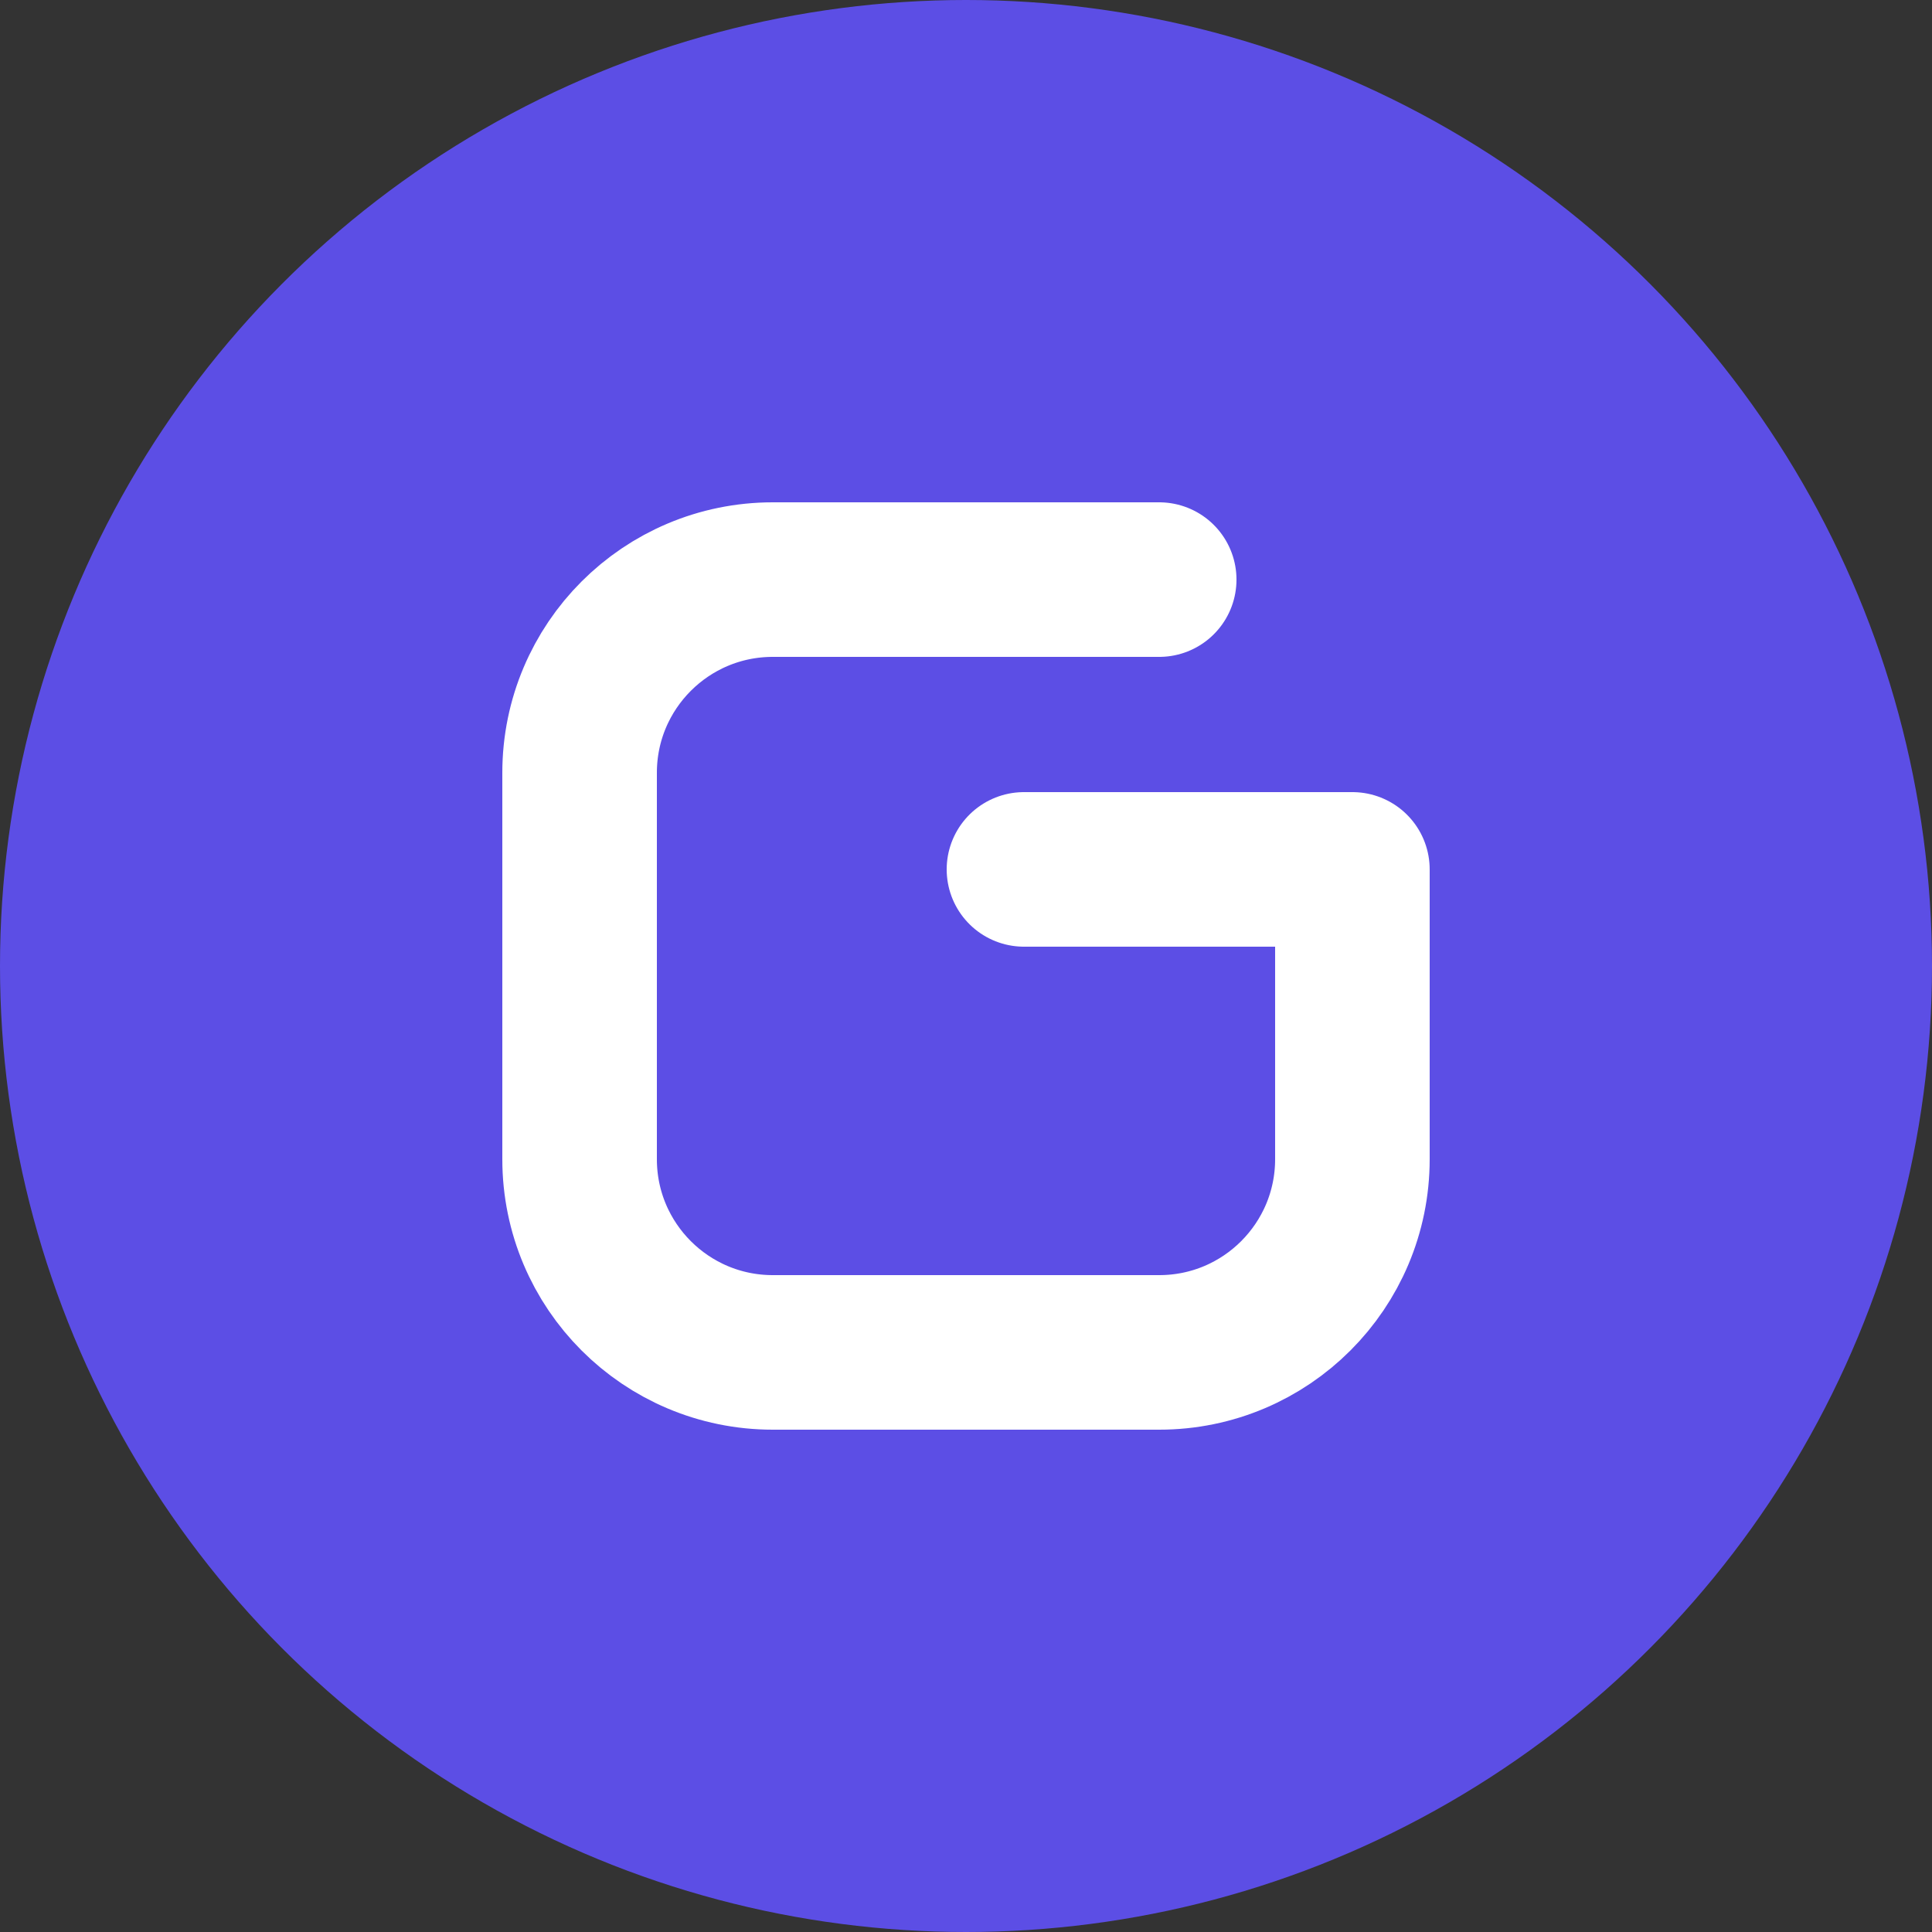
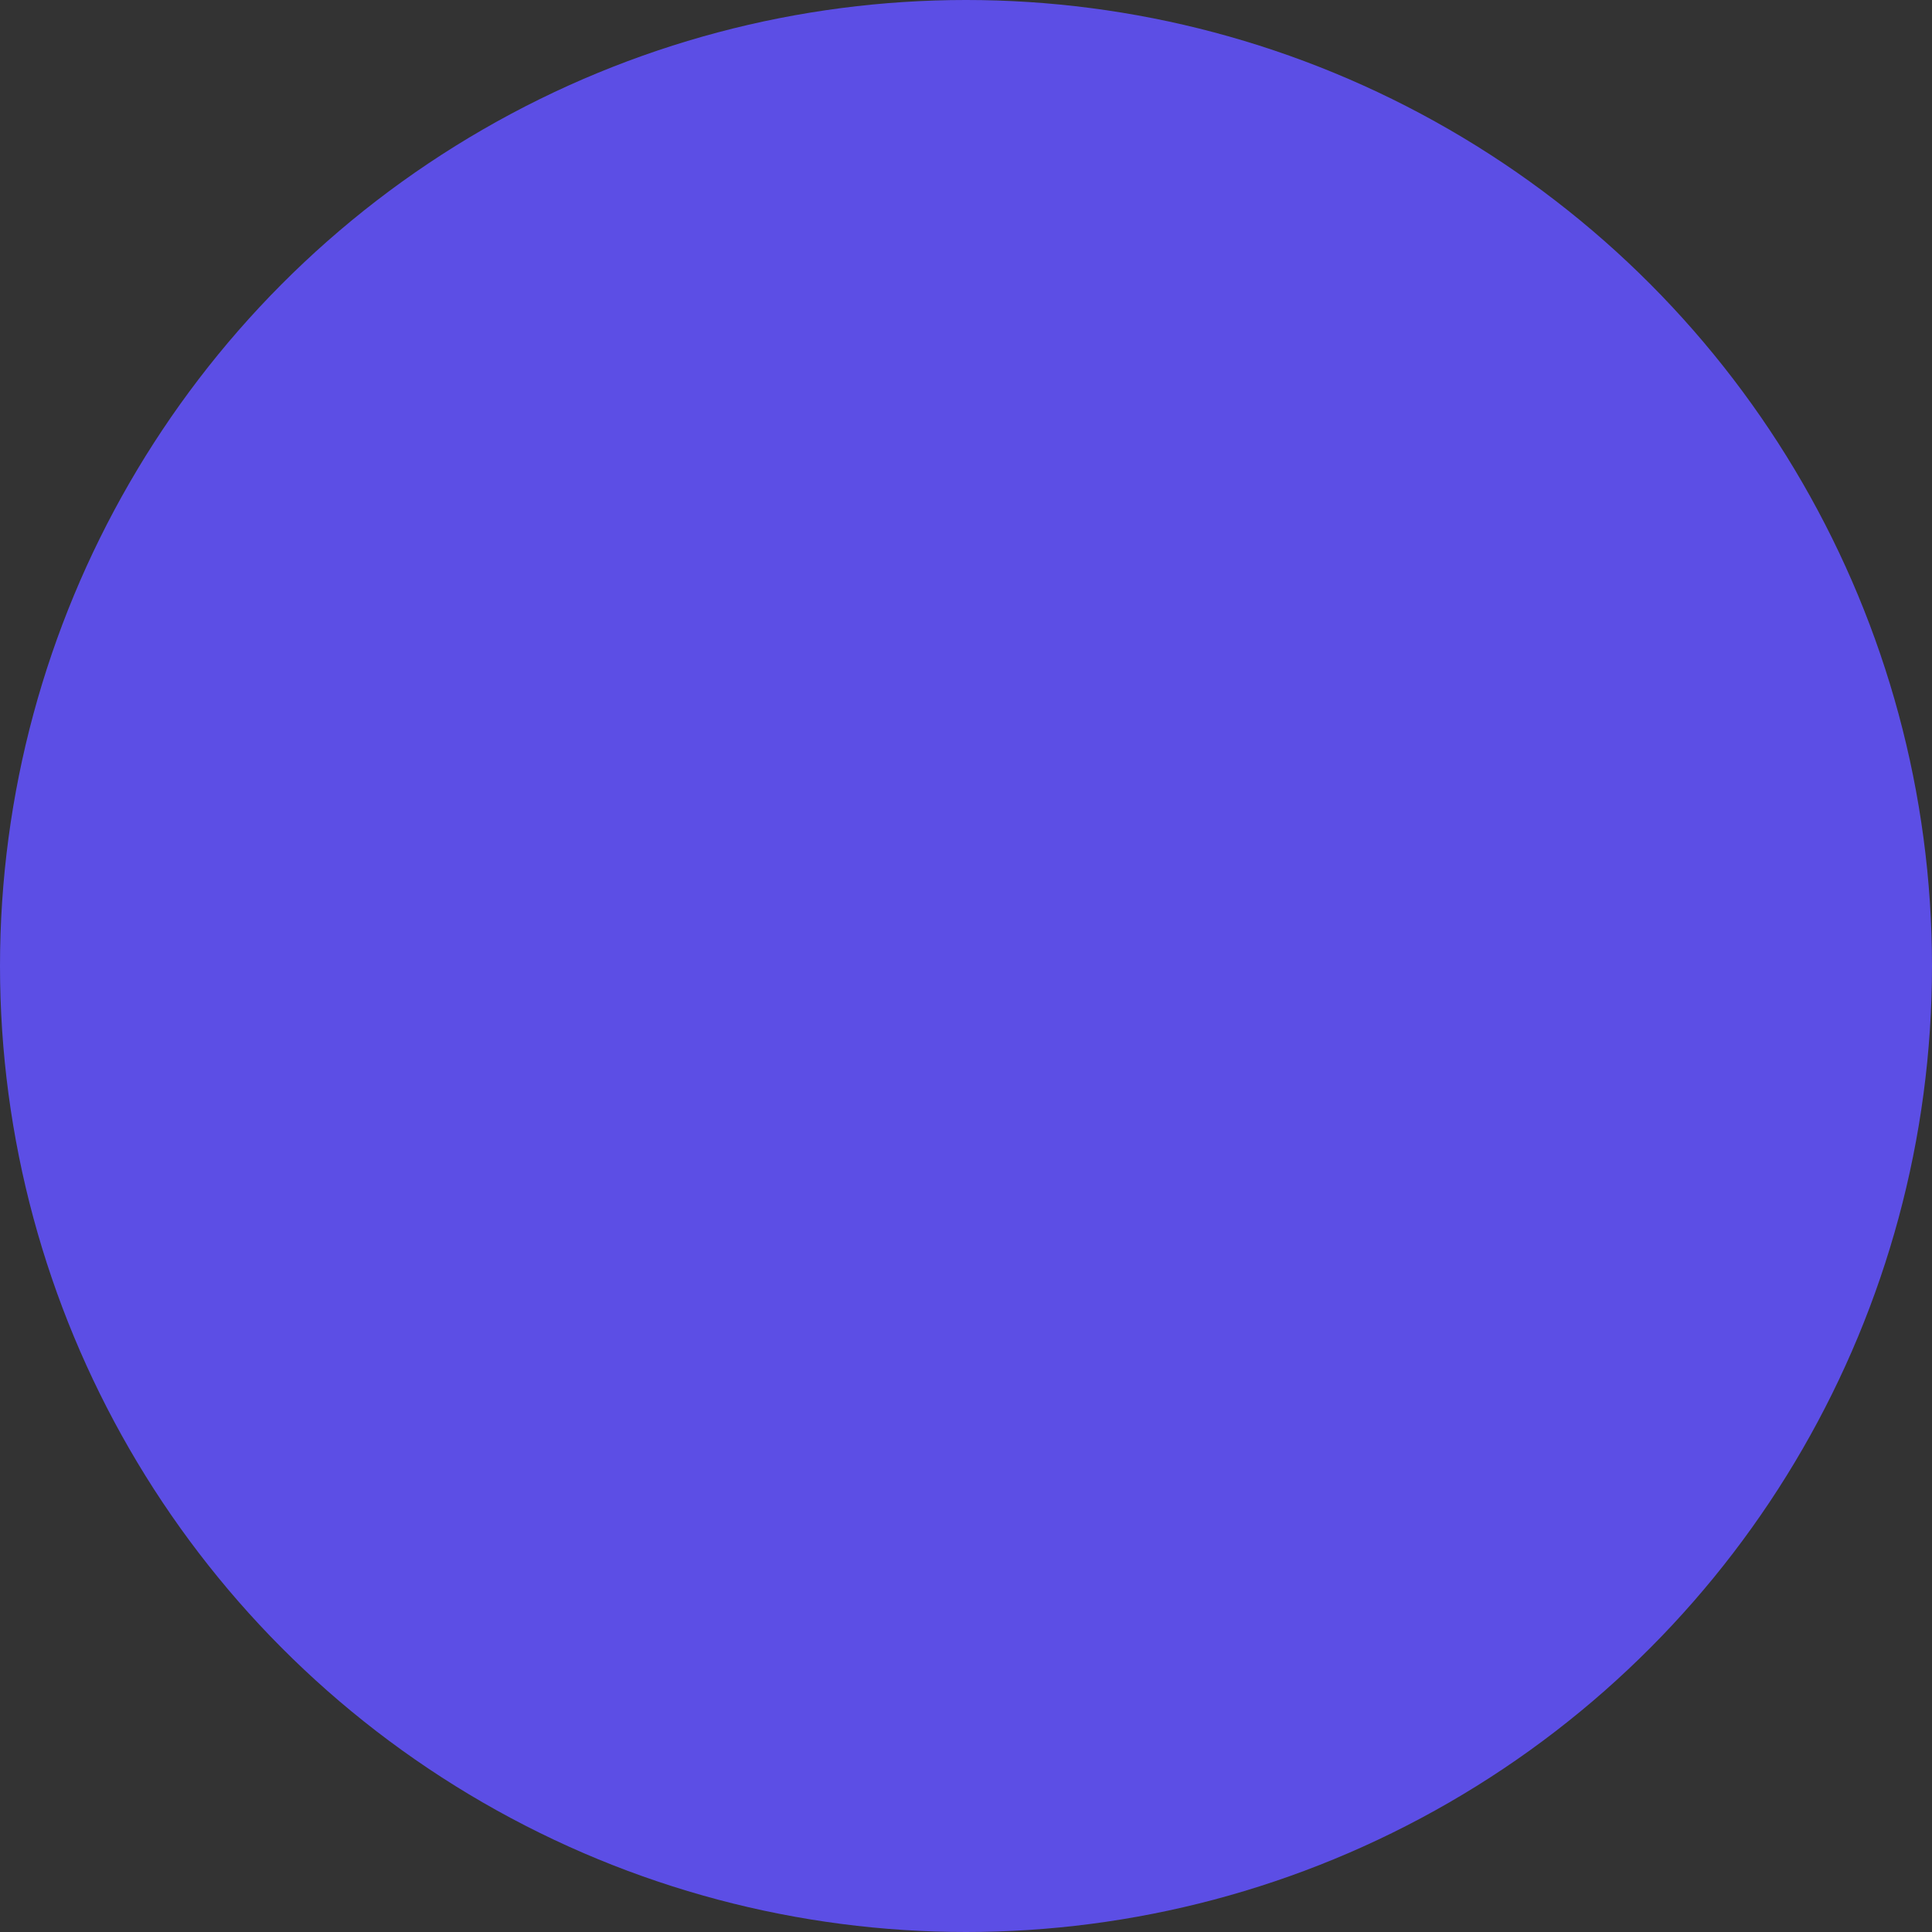
<svg xmlns="http://www.w3.org/2000/svg" width="100" height="100" viewBox="0 0 100 100" fill="none">
  <rect x="0" y="0" width="100" height="100" fill="#333333" stroke="none" />
  <circle cx="50" cy="50" r="50" fill="#5C4EE5" />
-   <path d="M60 30H40C34.477 30 30 34.477 30 40V60C30 65.523 34.477 70 40 70H60C65.523 70 70 65.523 70 60V45H53" stroke="white" stroke-width="8" stroke-linecap="round" stroke-linejoin="round" />
</svg>